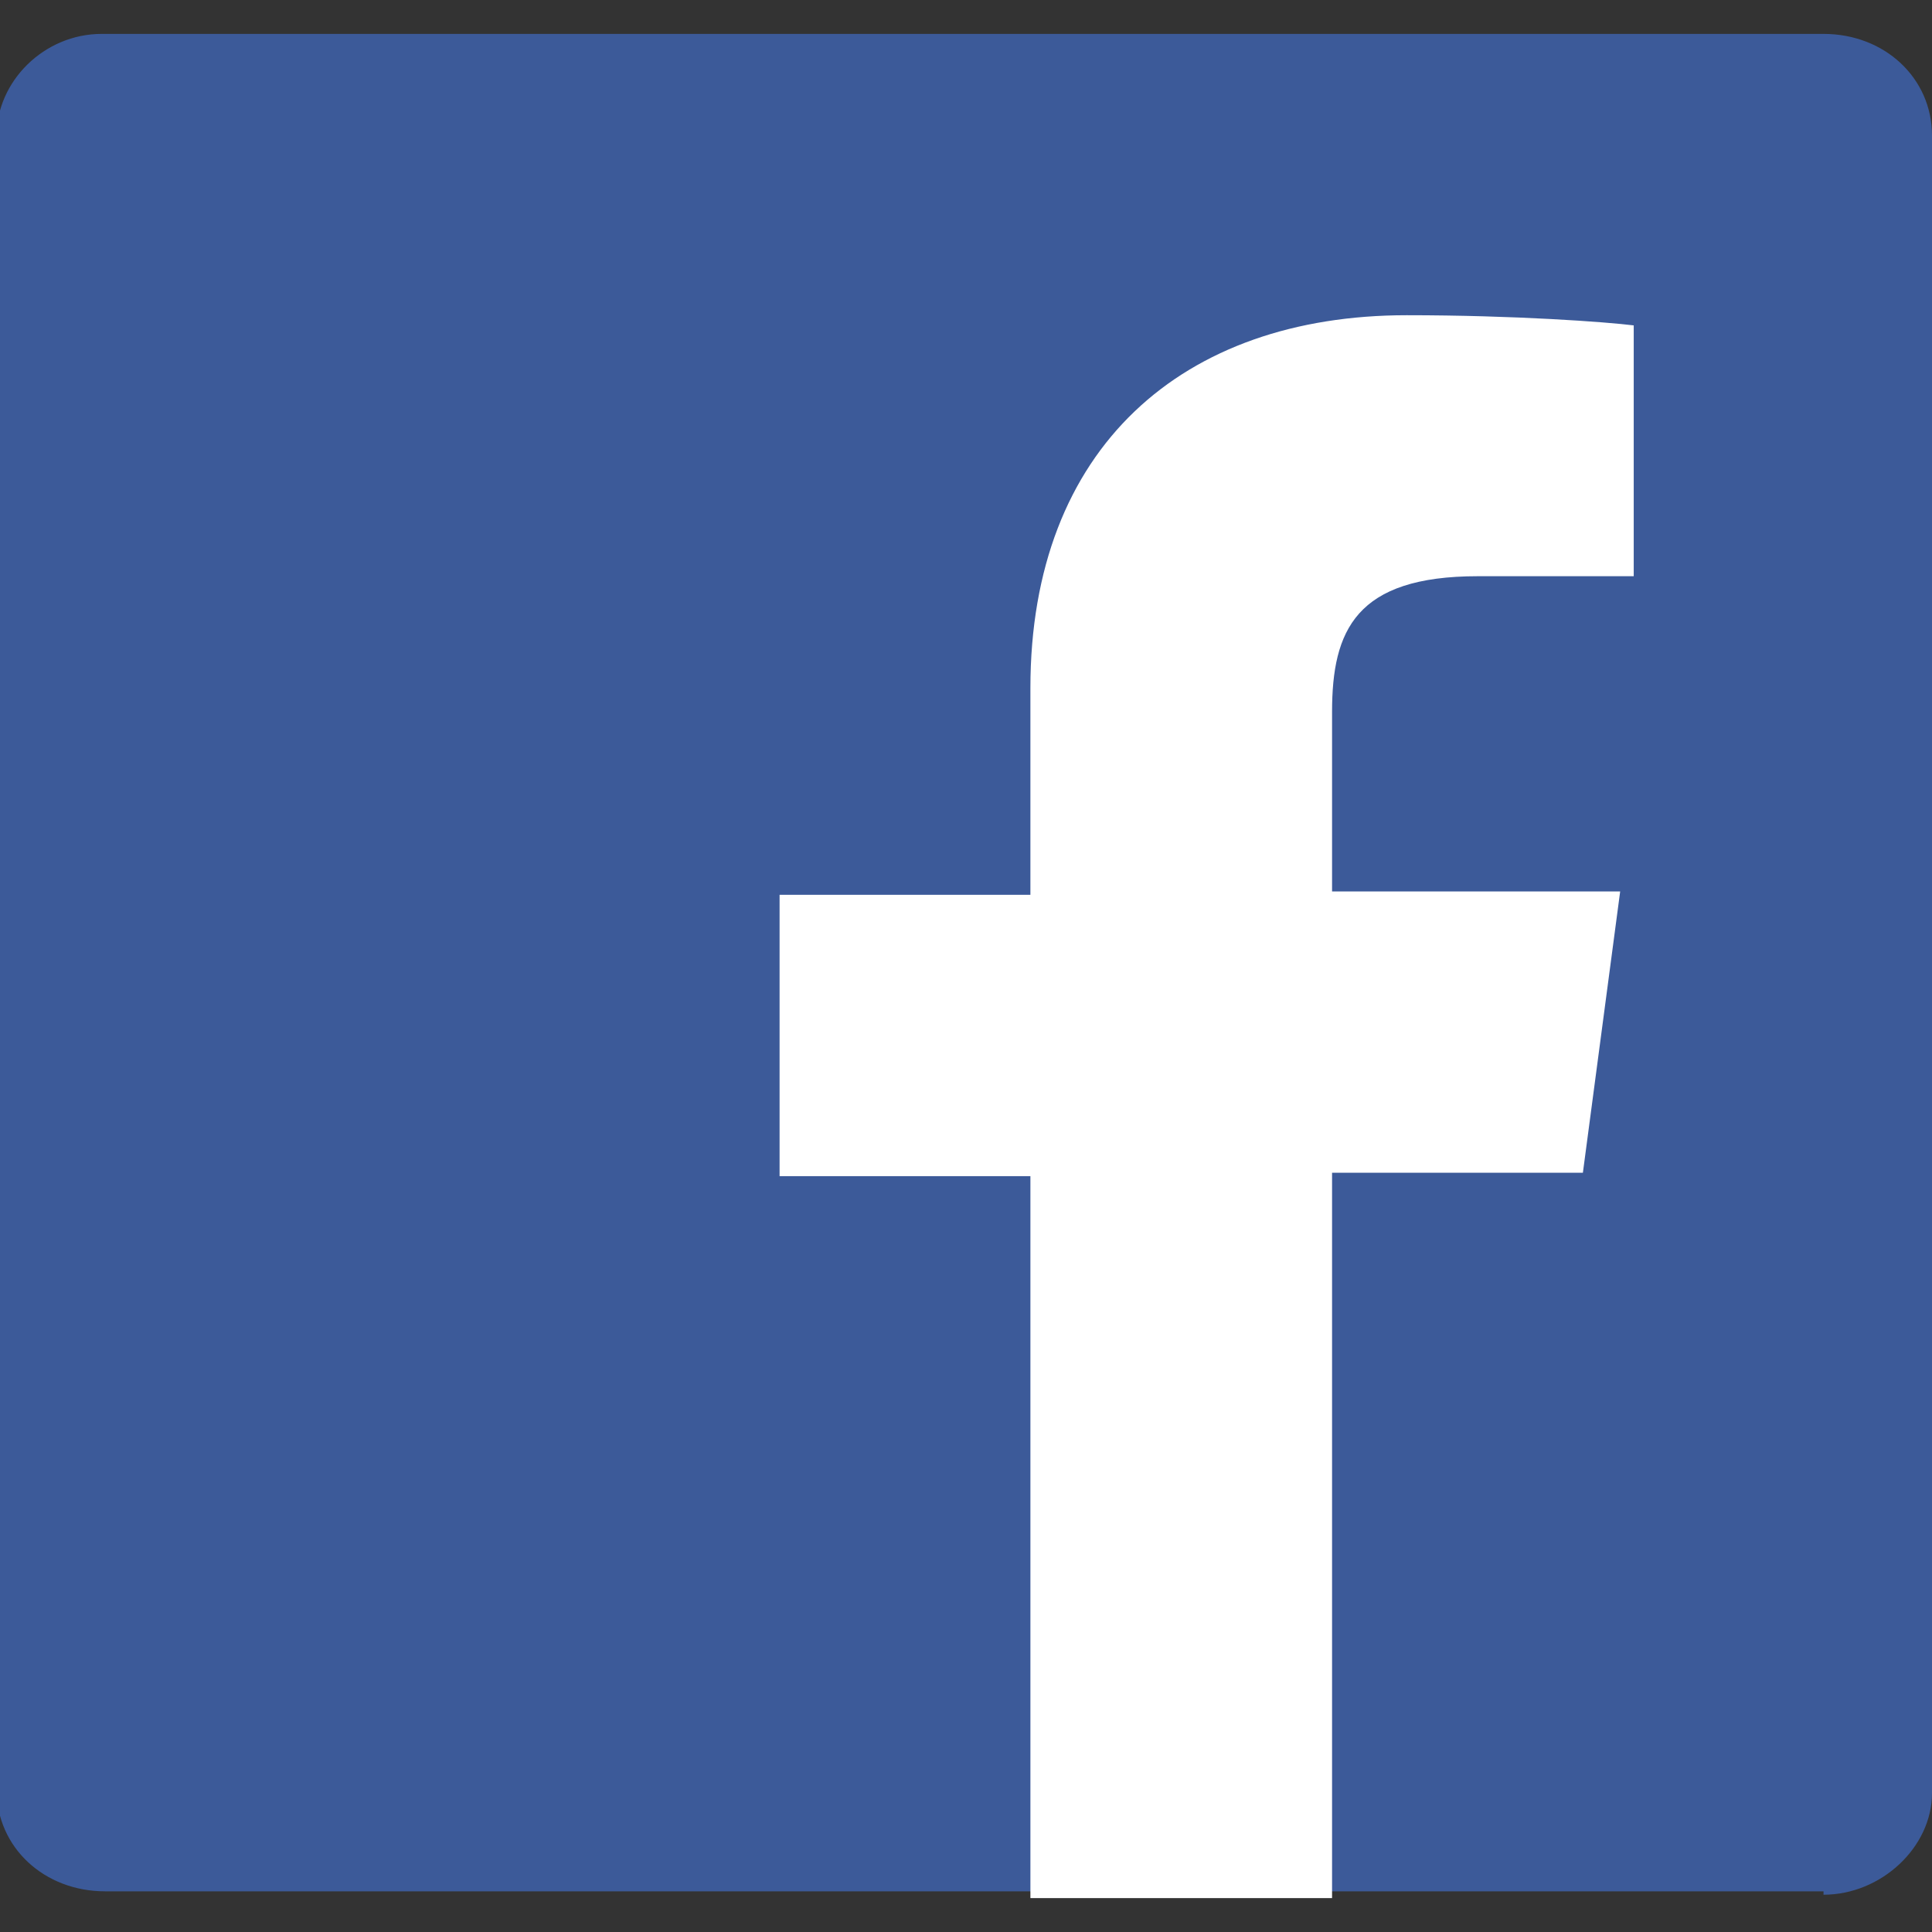
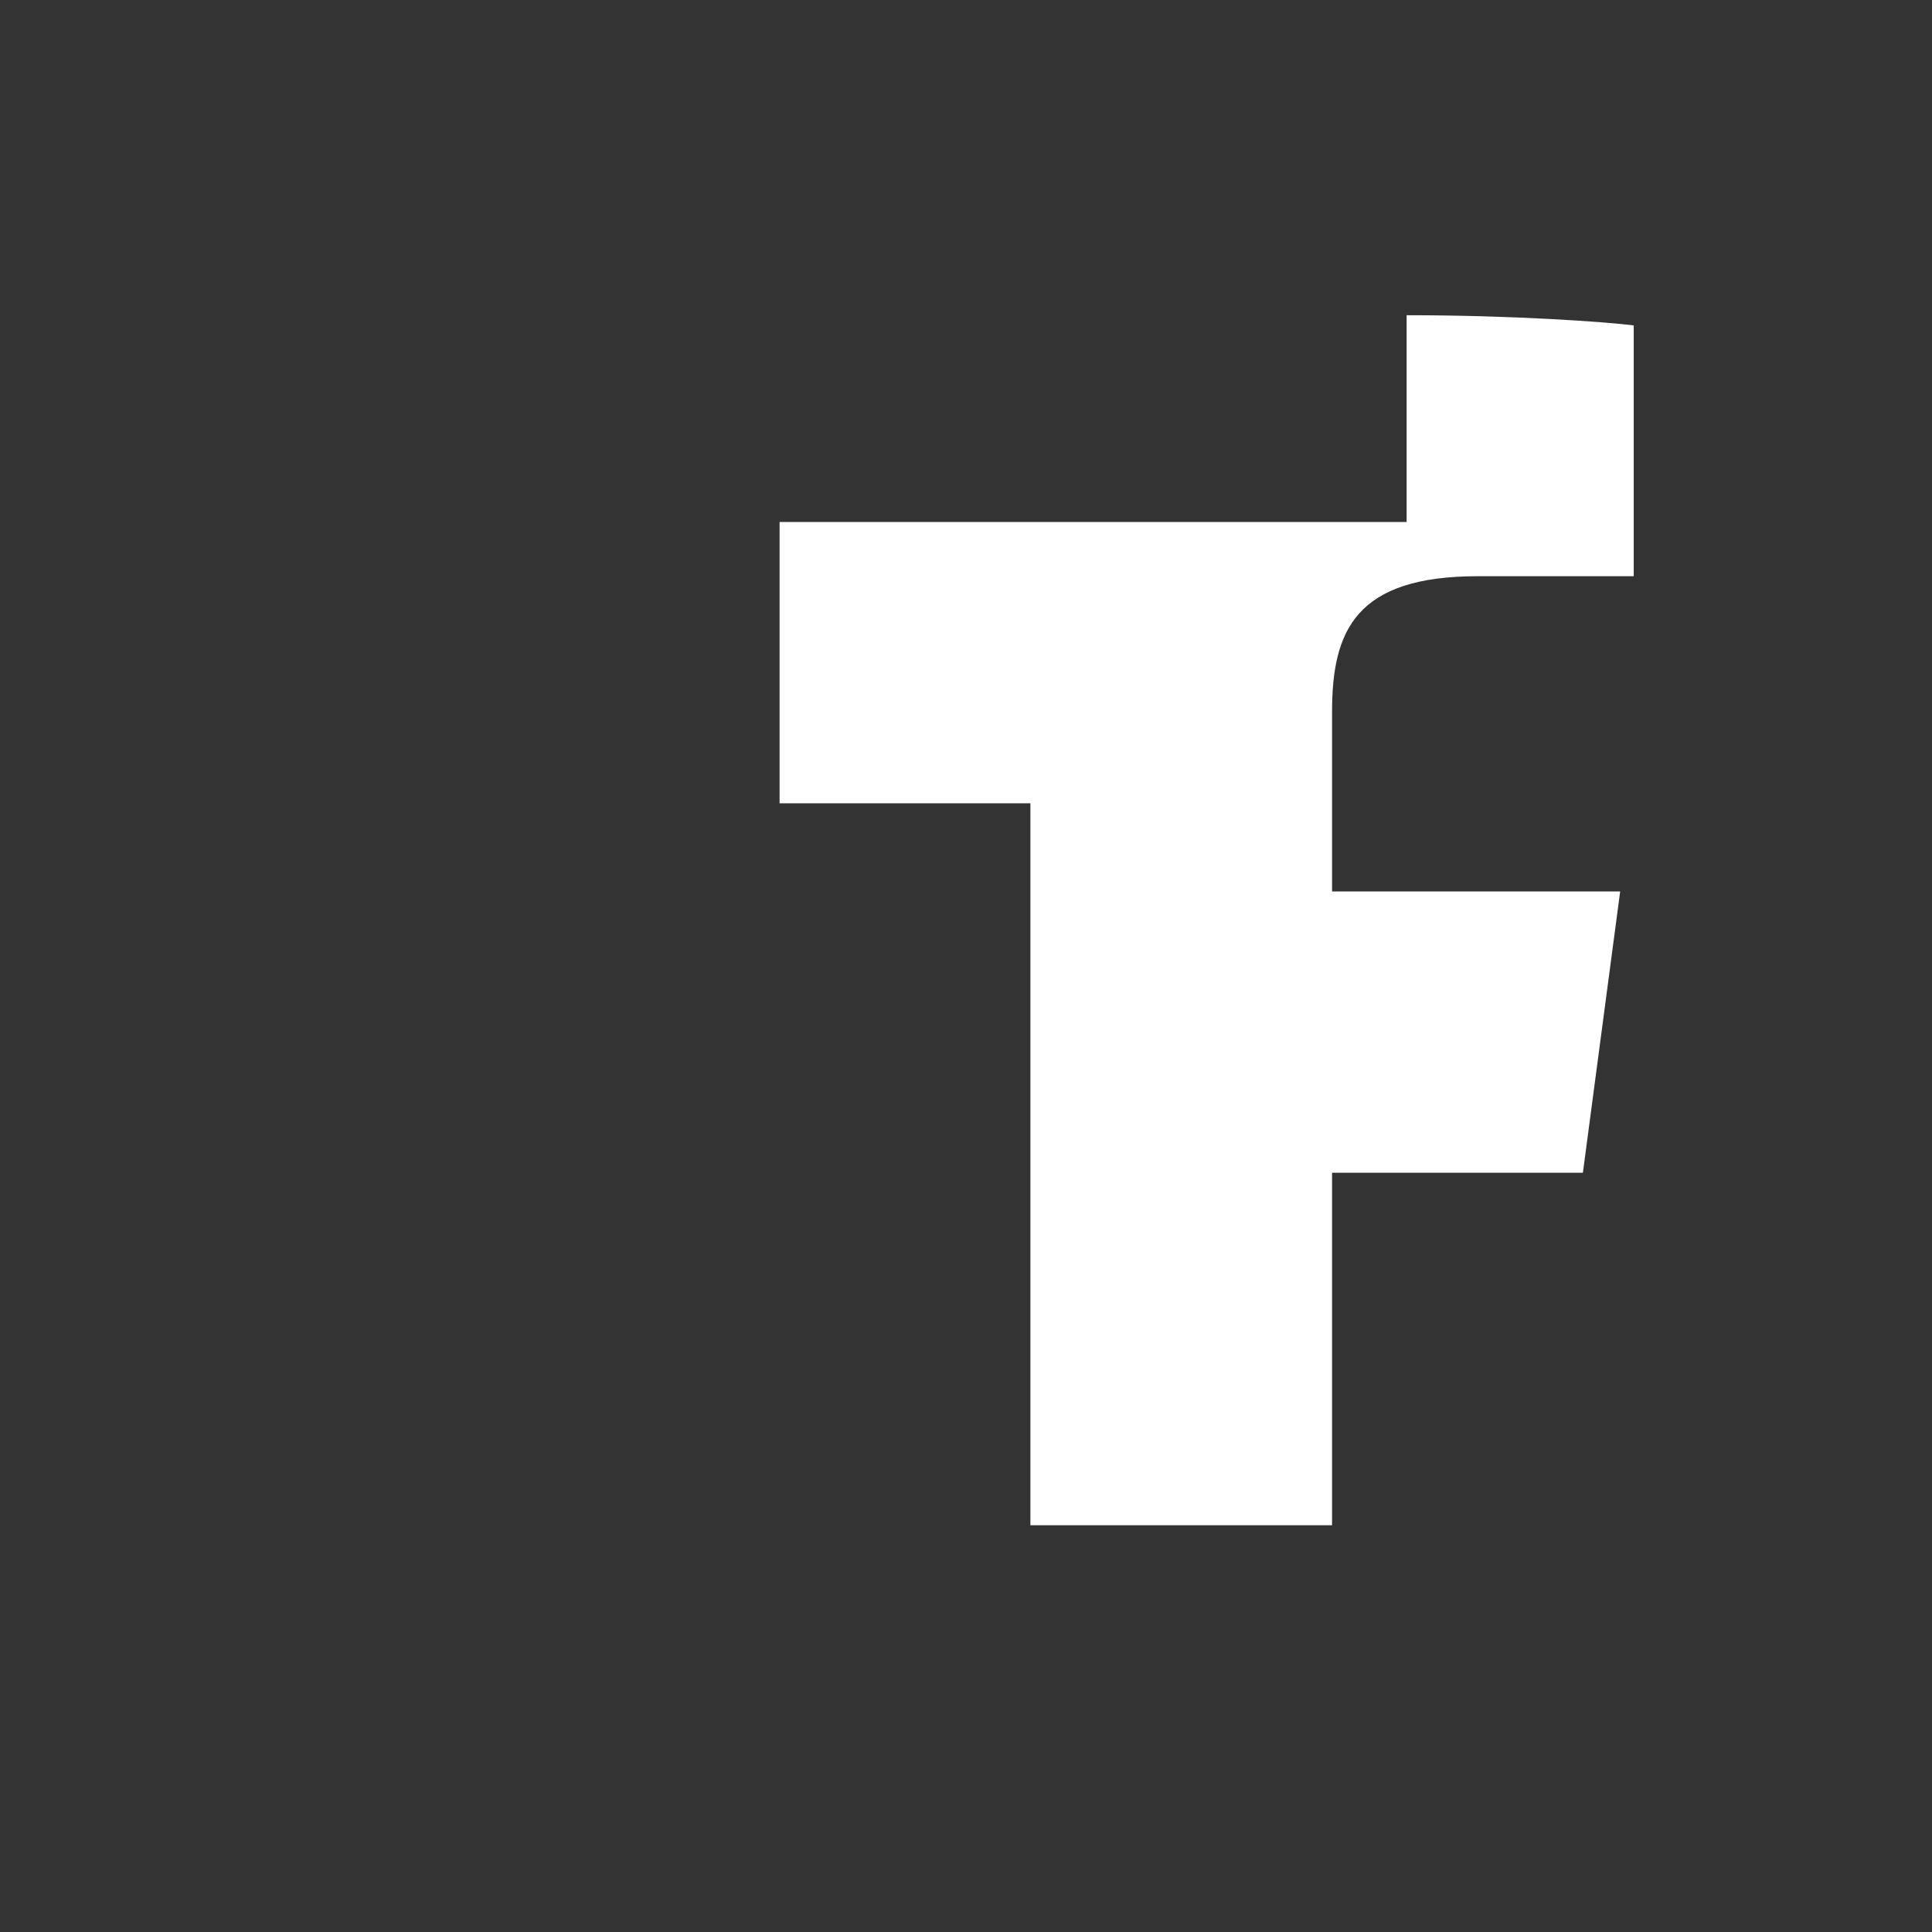
<svg xmlns="http://www.w3.org/2000/svg" version="1.1" id="Layer_1" x="0px" y="0px" viewBox="0 0 57 57" style="enable-background:new 0 0 57 57;" xml:space="preserve">
  <rect x="0" y="0" width="57" height="57" fill="#333333" stroke="none" />
  <style type="text/css">
	.st0{fill:#3C5A99;}
	.st1{fill:#FFFFFF;}
</style>
-   <path id="Blue_1_" class="st0" d="M53.8,55.9c1.7,0,3.2-1.4,3.2-3V4c0-1.7-1.4-3-3.2-3H3C1.3,1-0.1,2.4-0.1,4v48.8  c0,1.7,1.4,3,3.2,3H53.8z" />
-   <path id="f" class="st1" d="M39.3,55.9V34.6h7.4l1.1-8.3h-8.5v-5.3c0-2.4,0.7-4,4.3-4l4.6,0V9.6c-0.8-0.1-3.5-0.3-6.7-0.3  c-6.6,0-11.1,3.9-11.1,11v6.1H23v8.3h7.4v21.3H39.3z" />
+   <path id="f" class="st1" d="M39.3,55.9V34.6h7.4l1.1-8.3h-8.5v-5.3c0-2.4,0.7-4,4.3-4l4.6,0V9.6c-0.8-0.1-3.5-0.3-6.7-0.3  v6.1H23v8.3h7.4v21.3H39.3z" />
</svg>